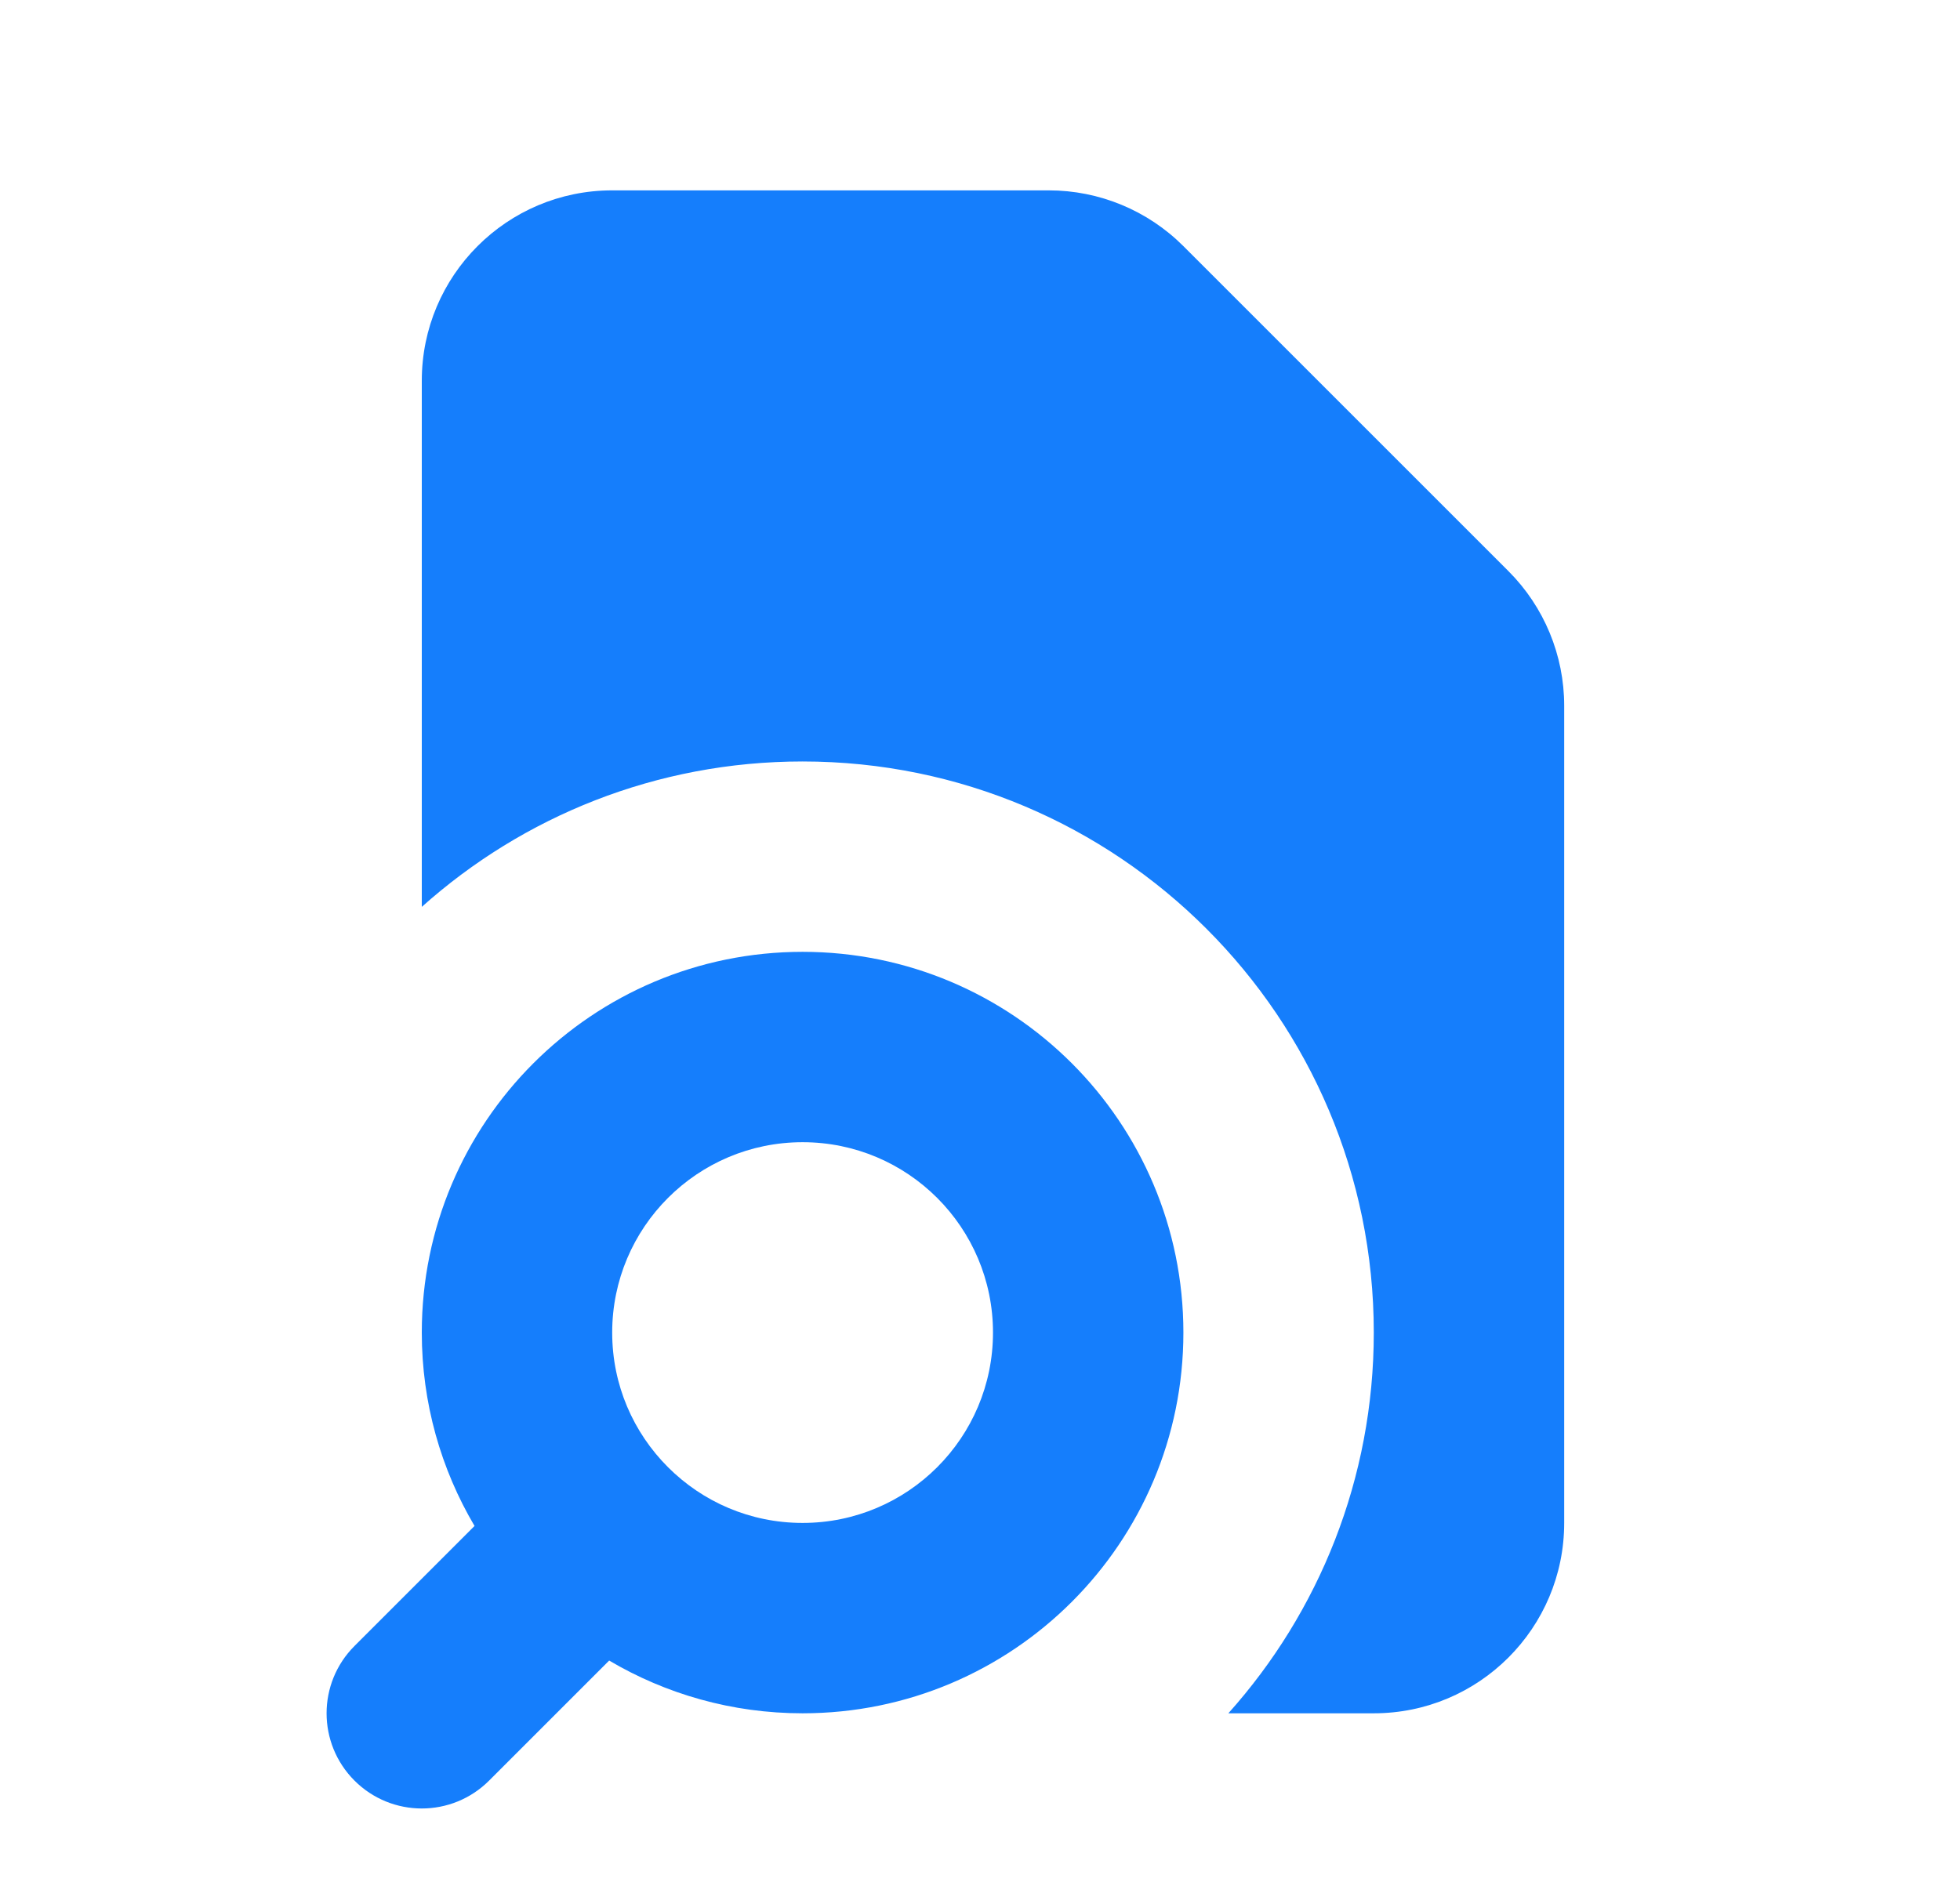
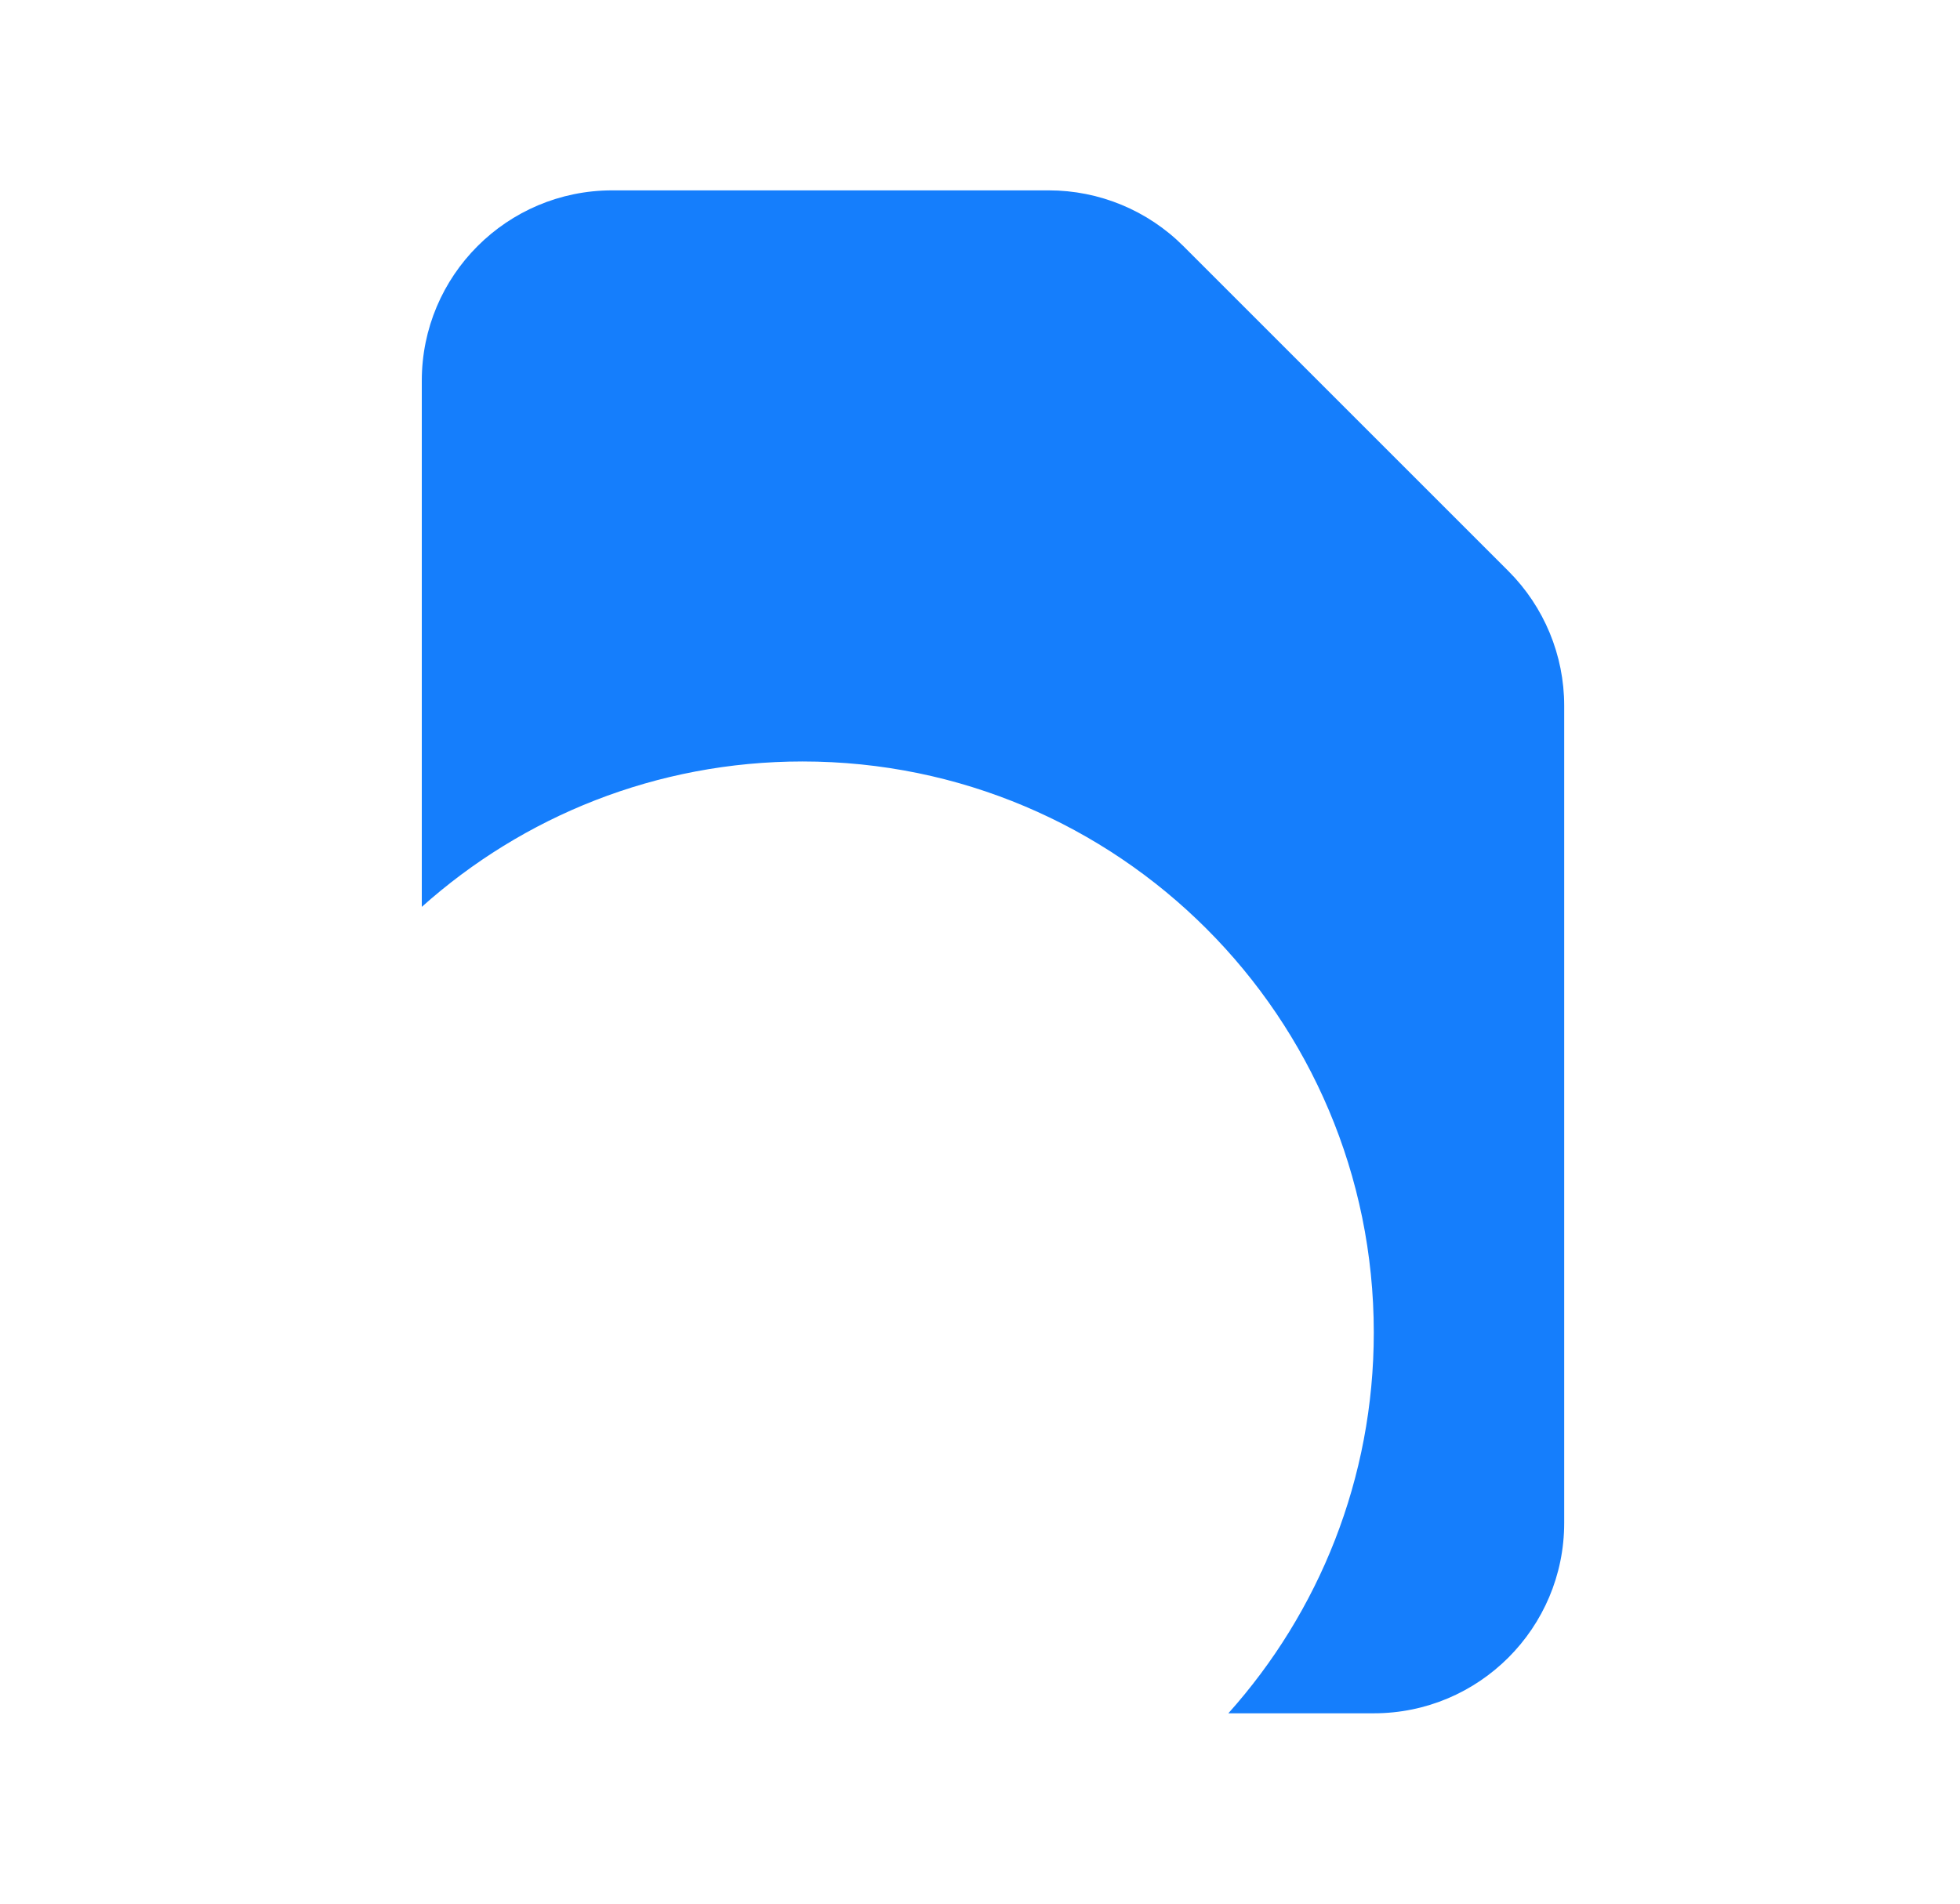
<svg xmlns="http://www.w3.org/2000/svg" width="35" height="34" viewBox="0 0 35 34" fill="none">
  <path d="M7.532 6.8C7.532 4.922 9.054 3.4 10.932 3.4H18.728C19.63 3.4 20.494 3.758 21.132 4.396L26.936 10.2C27.574 10.838 27.932 11.703 27.932 12.604V27.2C27.932 29.078 26.41 30.6 24.532 30.6H21.935C23.55 28.796 24.532 26.412 24.532 23.8C24.532 18.167 19.965 13.6 14.332 13.6C11.72 13.6 9.337 14.582 7.532 16.197V6.8Z" fill="#157EFC" />
-   <path fill-rule="evenodd" clip-rule="evenodd" d="M14.332 17C10.577 17 7.532 20.044 7.532 23.8C7.532 25.06 7.876 26.242 8.474 27.254L6.33 29.398C5.666 30.062 5.666 31.138 6.33 31.802C6.994 32.466 8.07 32.466 8.734 31.802L10.878 29.658C11.89 30.256 13.072 30.6 14.332 30.6C18.088 30.6 21.132 27.556 21.132 23.8C21.132 20.044 18.088 17 14.332 17ZM10.932 23.8C10.932 21.922 12.454 20.4 14.332 20.4C16.21 20.4 17.732 21.922 17.732 23.8C17.732 25.678 16.21 27.2 14.332 27.2C13.393 27.2 12.545 26.821 11.928 26.204C11.311 25.587 10.932 24.739 10.932 23.8Z" fill="#157EFC" />
</svg>